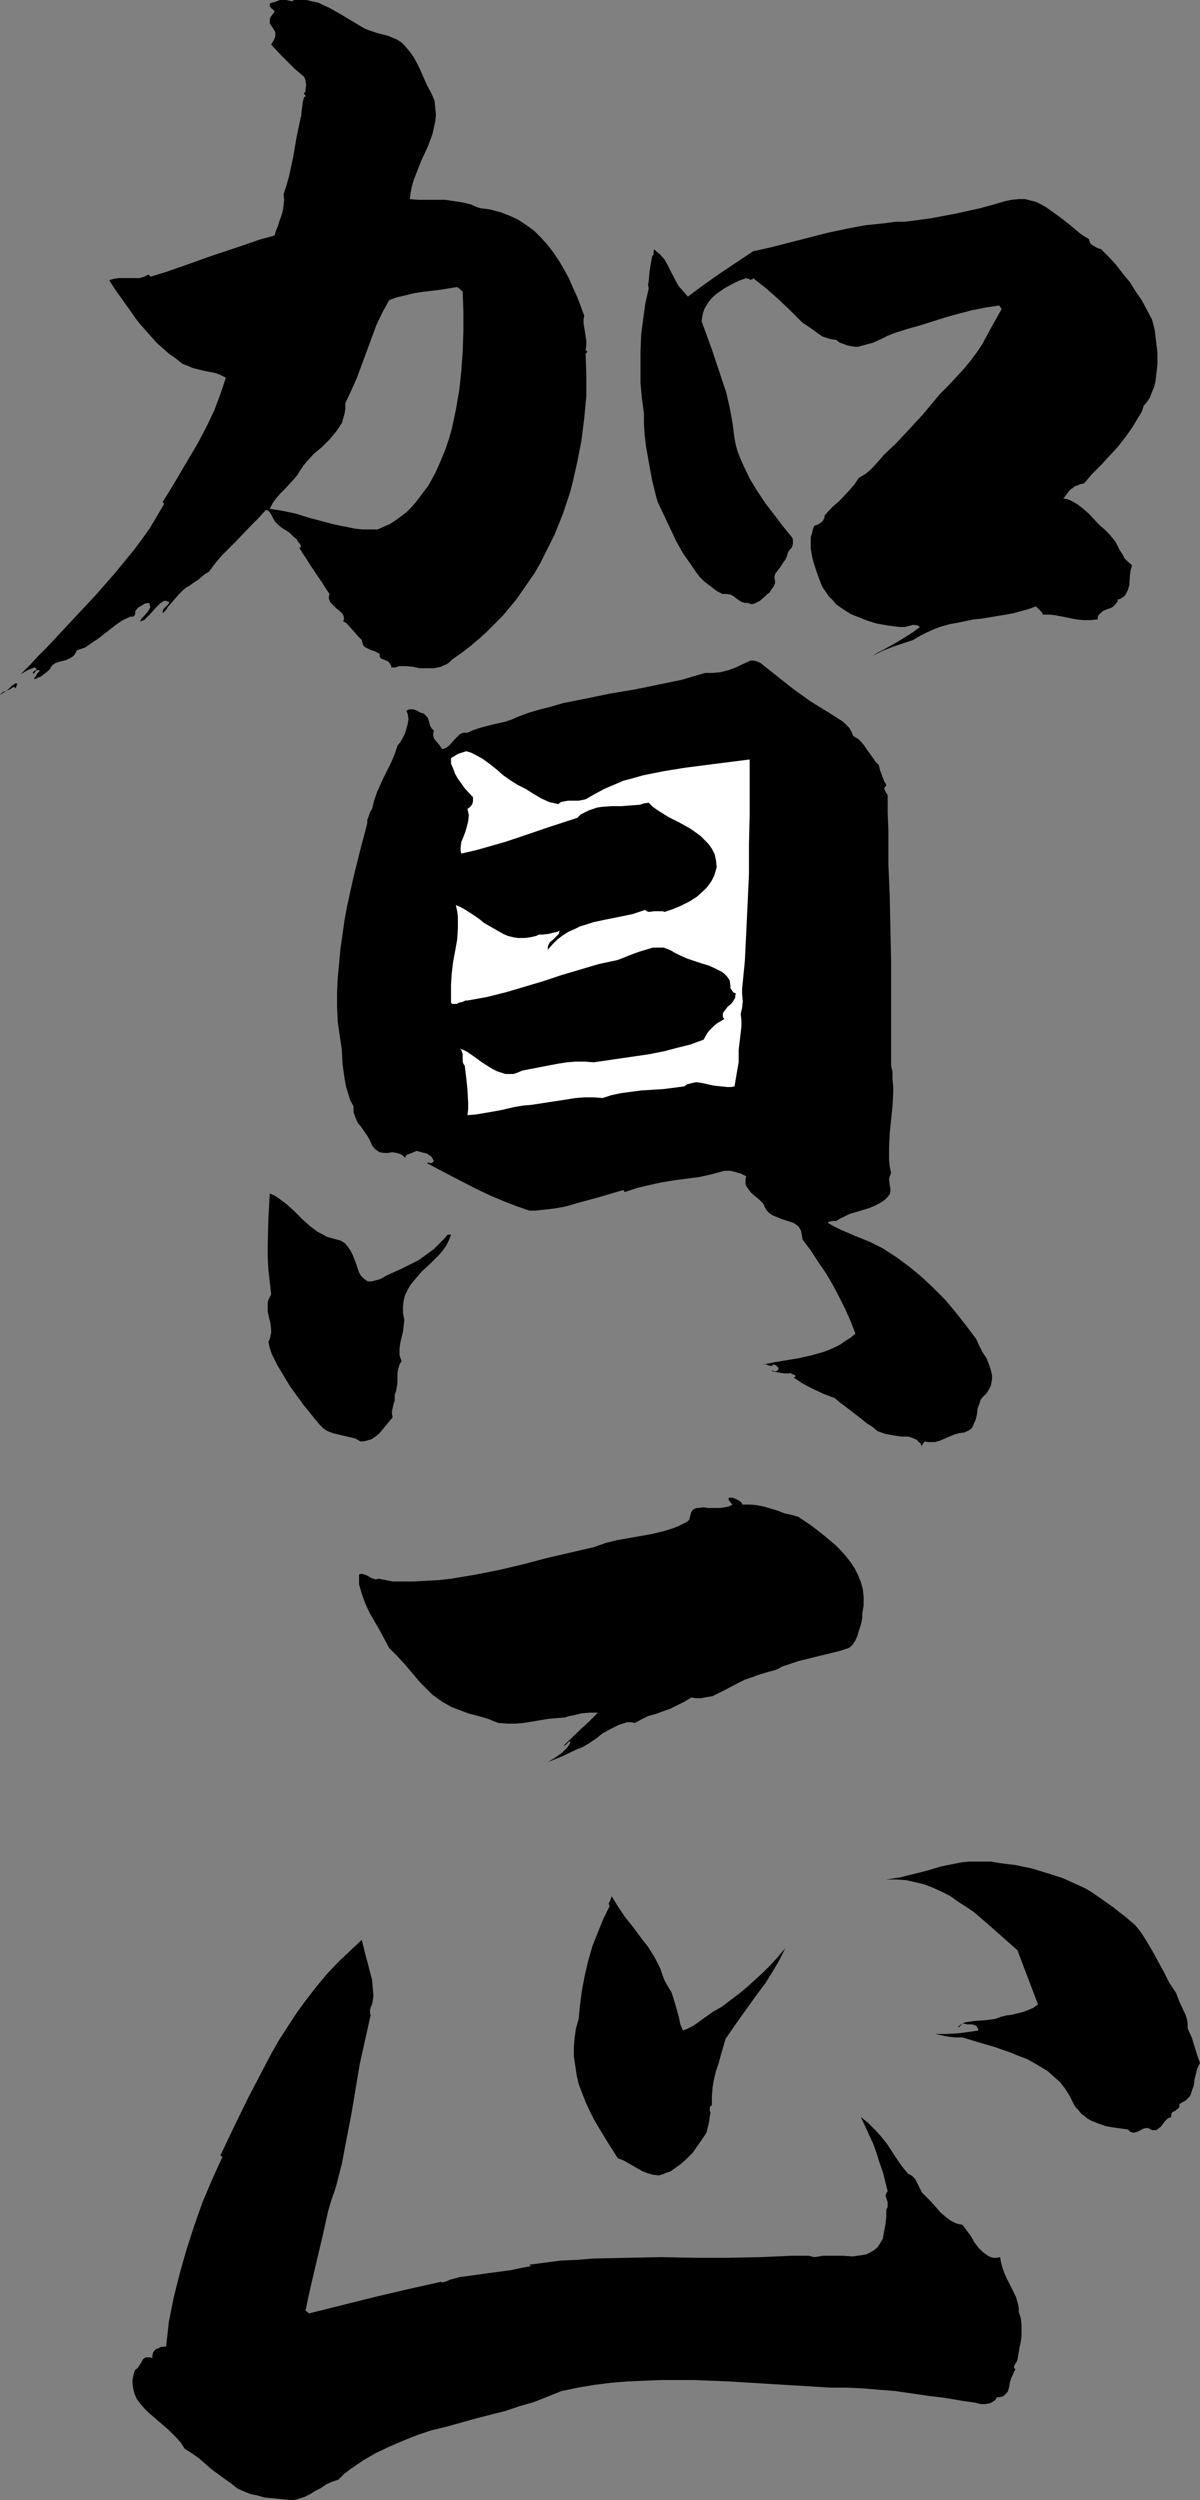
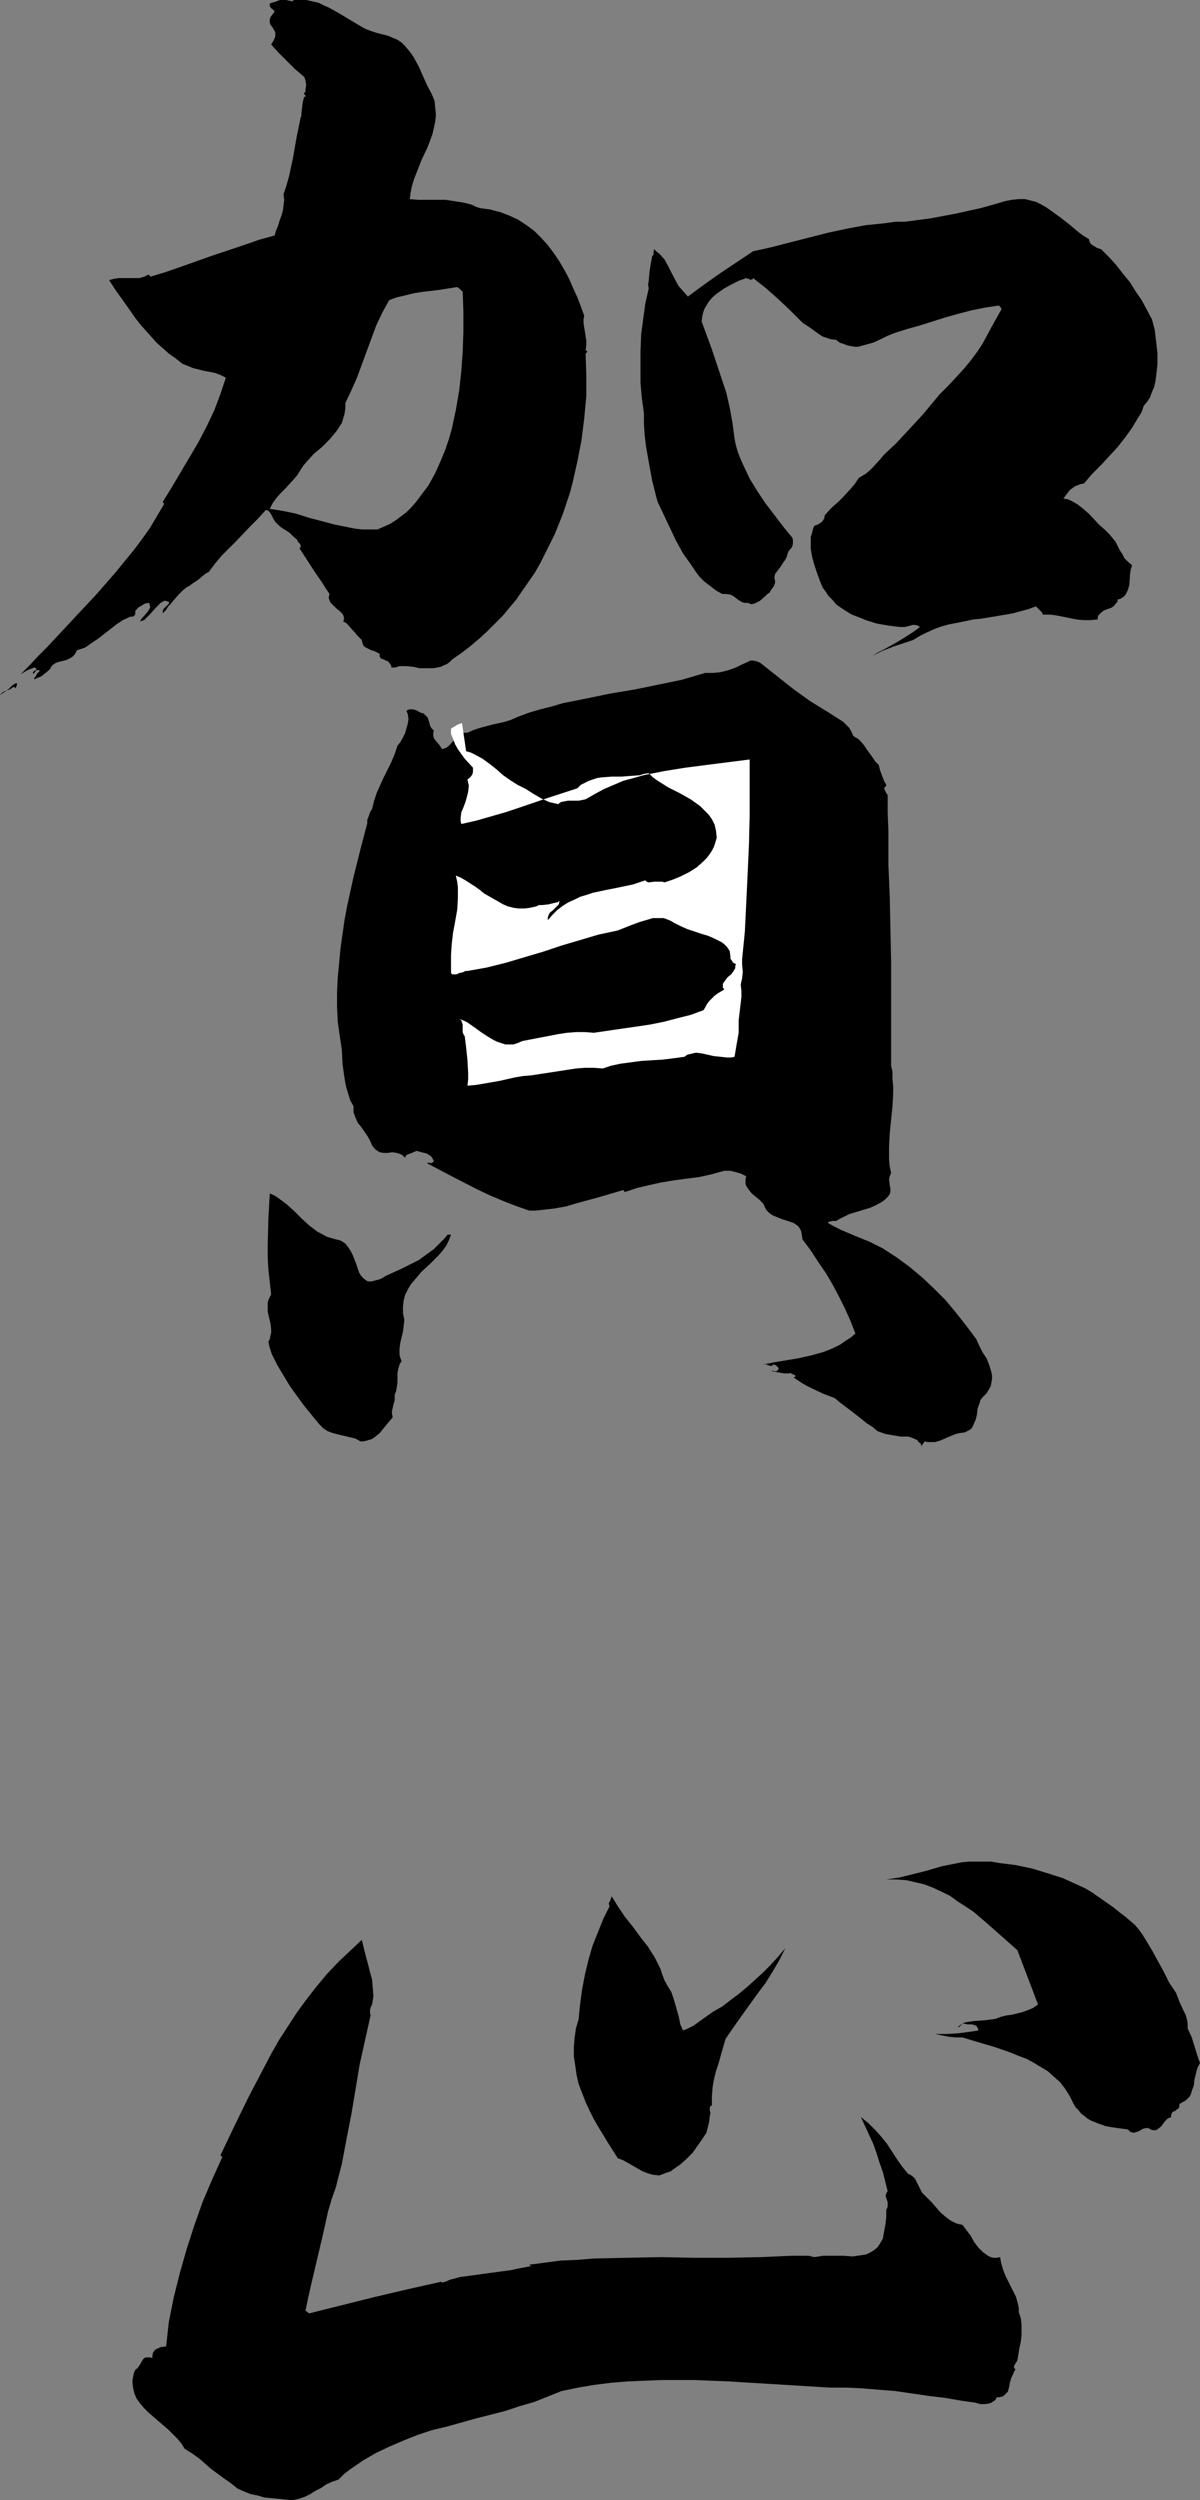
<svg xmlns="http://www.w3.org/2000/svg" xmlns:ns1="http://sodipodi.sourceforge.net/DTD/sodipodi-0.dtd" xmlns:ns2="http://www.inkscape.org/namespaces/inkscape" version="1.0" width="74.733mm" height="155.668mm" id="svg10" ns1:docname="Happy New Year 1.wmf">
  <rect width="100%" height="100%" fill="#808080" stroke="none" />
  <ns1:namedview id="namedview10" pagecolor="#ffffff" bordercolor="#000000" borderopacity="0.25" ns2:showpageshadow="2" ns2:pageopacity="0.0" ns2:pagecheckerboard="0" ns2:deskcolor="#d1d1d1" ns2:document-units="mm" />
  <defs id="defs1">
    <pattern id="WMFhbasepattern" patternUnits="userSpaceOnUse" width="6" height="6" x="0" y="0" />
  </defs>
  <path style="fill:#000000;fill-opacity:1;fill-rule:evenodd;stroke:none" d="m 256.278,56.234 0.162,0.485 0.162,0.485 0.323,0.323 0.485,0.323 0.808,0.485 0.97,0.323 1.939,1.939 1.616,1.778 1.616,2.101 1.616,1.939 1.293,2.101 1.454,2.101 2.424,4.525 0.646,2.424 0.323,2.747 0.323,2.747 v 2.747 l -0.162,1.454 -0.162,1.293 -0.162,1.293 -0.323,1.293 -0.485,1.131 -0.485,1.293 -0.646,0.97 -0.808,0.97 -0.485,1.454 -0.808,1.293 -1.454,2.424 -1.616,2.262 -1.777,2.262 -1.939,2.101 -1.939,2.101 -2.101,2.101 -1.939,2.262 -0.808,0.162 -1.293,0.485 -0.646,0.485 -0.646,0.485 -0.485,0.646 -0.485,0.646 -0.485,0.646 0.97,0.162 0.808,0.323 1.454,0.808 1.454,1.131 1.293,1.131 2.424,2.585 1.293,1.131 1.131,1.131 0.808,0.97 0.646,0.808 0.97,1.939 0.646,0.97 0.485,0.97 0.808,0.808 0.97,0.808 -0.323,1.131 -0.162,1.131 -0.162,2.424 -0.323,1.131 -0.485,0.97 -0.323,0.485 -0.485,0.323 -0.485,0.323 -0.646,0.162 v 0.485 l -0.323,0.323 -0.485,0.646 -0.646,0.485 -0.97,0.323 -0.808,0.323 -0.646,0.485 -0.323,0.323 -0.323,0.323 -0.162,0.485 v 0.485 l -1.616,0.162 h -1.777 l -1.616,-0.162 -1.616,-0.323 -3.232,-0.646 -1.454,-0.162 h -1.616 l -0.162,-0.485 -0.97,-0.97 -0.485,-0.485 -1.777,0.646 -1.777,0.485 -1.777,0.485 -1.777,0.323 -3.878,0.646 -1.939,0.323 -1.777,0.162 -3.878,0.808 -1.777,0.323 -1.777,0.485 -1.777,0.646 -1.777,0.808 -1.616,0.808 -1.616,0.97 -2.424,0.808 -2.424,0.808 -2.424,0.97 -2.262,1.131 1.293,-0.808 1.293,-0.646 2.909,-1.616 2.909,-1.778 1.454,-0.97 1.293,-0.97 -0.485,-0.323 -0.646,-0.162 h -0.646 l -0.485,0.162 -1.293,0.323 H 212.326 211.68 l -2.585,-0.323 -2.747,-0.485 -2.585,-0.808 -1.131,-0.485 -1.293,-0.485 -1.131,-0.485 -1.293,-0.808 -0.97,-0.646 -1.131,-0.808 -0.808,-0.97 -0.97,-0.97 -0.646,-0.97 -0.808,-1.131 -0.646,-1.616 -0.646,-1.778 -0.646,-1.939 -0.485,-1.778 -0.323,-1.939 v -1.778 -0.97 l 0.323,-0.97 0.162,-0.808 0.323,-0.808 0.323,-0.162 0.485,-0.162 0.808,-0.485 0.323,-0.323 0.323,-0.485 0.162,-0.323 v -0.485 l 1.131,-1.293 0.97,-0.97 1.131,-0.97 0.97,-0.97 1.939,-2.101 0.97,-1.131 0.97,-1.454 0.808,-0.485 0.808,-0.485 0.97,-0.808 0.808,-0.808 1.616,-1.778 0.808,-0.97 0.646,-0.646 2.262,-2.101 2.101,-2.262 4.201,-4.525 4.04,-4.848 2.101,-2.101 2.101,-2.262 1.616,-1.778 1.454,-1.778 1.454,-1.939 1.293,-1.939 2.262,-4.201 2.262,-4.04 -0.323,-0.485 -0.323,-0.323 -3.232,0.485 -3.232,0.646 -3.07,0.808 -2.909,0.808 -6.14,1.939 -2.909,0.808 -3.07,0.97 -1.616,0.646 -1.616,0.808 -1.777,0.808 -1.777,0.485 -1.777,0.485 h -0.808 l -0.97,-0.162 -0.808,-0.162 -0.808,-0.323 -0.97,-0.323 -0.808,-0.646 -1.293,-0.162 -0.97,-0.323 -0.97,-0.323 -0.97,-0.646 -1.777,-1.293 -0.97,-0.646 -0.97,-0.646 -1.454,-1.454 -1.454,-1.454 -2.909,-2.747 -2.747,-2.424 -3.07,-2.424 -0.162,0.323 h -0.323 l -0.162,0.162 -0.323,-0.323 h -0.323 l -0.323,-0.162 -1.777,0.646 -1.616,0.808 -1.777,0.97 -1.616,1.131 -0.808,0.646 -0.646,0.646 -0.646,0.808 -0.485,0.808 -0.485,0.808 -0.323,0.97 -0.162,0.808 -0.162,1.131 2.424,6.625 2.262,6.787 1.131,3.393 0.808,3.555 0.646,3.555 0.485,3.717 0.323,1.616 0.485,1.616 0.646,1.616 0.646,1.454 1.454,3.07 1.777,2.909 1.939,2.909 2.101,2.747 2.101,2.747 2.101,2.585 0.162,0.485 v 0.323 0.646 l -0.162,0.646 -0.323,0.485 -0.323,0.323 -0.323,0.485 -0.162,0.485 -0.162,0.646 -0.323,0.646 -0.485,0.646 -0.485,0.808 -0.485,0.646 -0.485,0.646 -0.485,0.646 -0.162,0.808 0.162,0.808 v 0.323 0.162 l -0.323,0.808 -0.485,0.646 -0.485,0.808 -0.485,0.323 -0.485,0.485 -1.293,1.131 -0.646,0.323 -0.646,0.323 -0.808,0.162 -0.323,-0.162 -0.485,-0.162 h -0.323 -0.323 l -0.646,-0.162 -0.808,-0.485 -0.646,-0.485 -0.646,-0.485 -0.646,-0.323 -0.97,-0.162 h -0.323 -0.646 l -1.454,-0.808 -1.454,-1.131 -1.293,-0.97 -1.131,-1.131 -0.97,-1.293 -0.97,-1.454 -1.939,-2.747 -1.616,-2.909 -1.454,-3.07 -1.454,-3.07 -1.454,-3.07 -0.323,-1.131 -0.323,-1.293 -0.646,-2.585 -0.97,-5.332 -0.485,-2.747 -0.323,-2.747 -0.162,-2.585 v -2.424 l -0.485,-3.555 -0.323,-3.555 v -3.878 -3.717 l 0.162,-3.878 0.485,-3.717 0.485,-3.555 0.808,-3.555 -0.162,-0.808 0.162,-0.97 0.162,-1.939 0.323,-2.101 0.323,-1.778 0.162,-0.162 0.162,-0.162 v -0.485 -0.323 l 0.162,-0.485 0.646,0.646 0.646,0.485 1.131,1.293 0.808,1.454 0.808,1.616 1.616,3.07 1.131,1.293 1.131,1.293 1.939,-1.454 1.777,-1.293 3.878,-2.747 3.878,-2.585 1.939,-1.293 1.939,-1.293 4.363,-0.97 4.363,-1.131 8.887,-2.262 4.524,-0.97 4.363,-0.808 4.686,-0.485 2.262,-0.323 h 2.262 l 6.14,-0.808 5.979,-1.131 2.909,-0.646 2.909,-0.646 2.909,-0.808 2.747,-0.808 1.616,-0.323 1.616,-0.162 h 1.454 l 1.293,0.323 1.293,0.323 1.293,0.646 1.131,0.646 1.131,0.808 2.262,1.616 2.262,1.778 2.101,1.778 1.131,0.808 z" id="path1" />
  <path style="fill:#000000;fill-opacity:1;fill-rule:evenodd;stroke:none" d="m 63.504,119.739 3.07,0.485 3.07,0.646 3.07,0.97 3.07,0.808 3.07,0.808 3.232,0.646 1.616,0.323 1.616,0.162 h 1.777 1.777 l 1.454,-0.646 1.454,-0.646 1.293,-0.808 1.293,-0.97 1.293,-0.97 1.131,-1.131 1.131,-1.293 0.97,-1.293 0.97,-1.293 0.97,-1.293 1.616,-2.909 1.293,-2.909 1.131,-2.747 0.808,-2.424 0.646,-2.262 0.485,-2.262 0.485,-2.262 0.808,-4.686 0.485,-4.525 0.323,-4.525 0.162,-4.686 v -4.686 l -0.162,-4.686 -0.646,-0.646 -0.646,-0.485 -4.04,0.646 -4.04,0.485 -2.101,0.323 -1.939,0.485 -2.101,0.485 -1.777,0.646 -1.616,2.909 -1.454,3.07 -1.131,3.07 -2.262,6.14 -1.131,3.07 -1.293,2.909 -1.454,3.07 v 1.293 l -0.162,1.131 -0.323,1.131 -0.323,1.131 -0.646,0.97 -0.646,0.97 -1.616,1.939 -1.777,1.778 -1.939,1.616 -1.616,1.778 -0.808,0.97 -0.646,0.97 -0.808,1.293 -0.97,1.131 -1.939,2.101 -1.131,1.131 -0.97,1.131 -0.808,1.131 -0.646,1.293 -1.131,0.485 -1.616,1.778 -1.777,1.778 -3.393,3.555 -3.393,3.393 -1.616,1.939 -1.454,1.939 -0.646,0.323 -0.646,0.485 -1.131,0.97 -1.454,0.97 -0.646,0.485 -0.646,0.323 -0.97,0.808 -0.808,0.808 -1.293,1.454 -0.646,0.808 -0.646,0.646 -0.485,0.808 -0.808,0.808 v -0.323 -0.162 l 0.162,-0.485 0.485,-0.485 0.485,-0.485 0.323,-0.323 v -0.323 -0.162 h -0.323 l -0.323,-0.162 H 38.619 l -0.808,0.485 -0.646,0.646 -0.646,0.646 -1.293,1.454 -0.646,0.646 -0.646,0.646 -0.97,0.323 0.323,-0.646 0.485,-0.485 0.97,-1.131 0.323,-0.485 0.323,-0.646 -0.162,-0.485 v -0.323 l -0.323,-0.162 -0.808,0.162 -0.808,0.485 -0.808,0.485 -0.646,0.808 v 0.323 0.323 0.162 l -0.162,0.162 -0.323,0.323 h -0.646 l -1.777,0.808 -1.454,0.97 -1.454,1.131 -1.454,1.131 -1.454,1.131 -1.454,0.97 -1.616,1.131 -1.939,0.646 -0.323,0.646 -0.323,0.485 -0.323,0.323 -0.485,0.323 -0.97,0.485 -1.939,0.485 -0.808,0.323 -0.646,0.485 -0.323,0.485 -0.162,0.323 -0.323,0.323 -0.162,0.162 -0.808,0.646 -0.808,0.646 -0.808,0.323 -0.323,0.162 -0.323,0.162 H 8.079 v -0.162 -0.162 l 0.323,-0.323 0.323,-0.646 0.646,-0.646 -0.162,-0.162 H 8.887 8.564 l -0.485,0.646 -0.162,0.162 H 7.756 v -0.162 -0.162 l 0.162,-0.162 0.162,-0.162 0.323,-0.162 0.162,-0.162 v -0.162 l -0.162,-0.162 -0.323,-0.162 -0.808,0.323 -0.808,0.323 -1.616,0.97 2.101,-2.101 2.101,-2.262 2.101,-2.101 4.524,-4.848 2.262,-2.424 4.686,-5.009 4.524,-5.171 2.101,-2.585 2.262,-2.747 1.939,-2.585 1.939,-2.747 1.616,-2.747 1.616,-2.747 -0.162,-0.323 -0.162,-0.162 2.101,-3.393 2.101,-3.555 4.201,-7.11 1.939,-3.717 1.777,-3.717 1.454,-3.878 0.646,-1.939 0.646,-1.939 -1.293,-0.646 -1.293,-0.485 -2.585,-0.485 -2.585,-0.646 -1.131,-0.485 -1.293,-0.485 -1.616,-1.293 -1.616,-1.131 -1.454,-1.293 -1.454,-1.293 -1.293,-1.454 -1.293,-1.454 -1.293,-1.454 -1.131,-1.454 -1.454,-2.101 -1.616,-2.262 -1.616,-2.262 -1.454,-2.262 1.131,-0.323 1.131,-0.162 h 1.131 1.293 2.424 l 1.131,-0.323 0.97,-0.485 0.323,0.162 0.162,0.323 3.717,-1.131 3.717,-1.293 7.271,-2.585 7.271,-2.424 3.717,-1.293 3.555,-0.97 0.323,-1.131 0.485,-1.131 0.323,-1.131 0.485,-1.293 0.323,-1.131 0.162,-1.293 0.162,-1.293 -0.162,-1.293 0.646,-1.939 0.646,-2.262 0.485,-2.262 0.485,-2.262 0.808,-4.686 0.97,-4.686 0.162,-0.323 v -0.646 l 0.162,-1.293 0.162,-1.293 0.323,-1.293 h 0.323 v -0.162 -0.162 l -0.162,-0.162 -0.162,-0.162 v -0.162 -0.162 l 0.323,-0.162 v -0.646 l 0.162,-0.97 -0.162,-1.131 -0.162,-0.485 -0.162,-0.323 -1.131,-0.97 -1.131,-0.97 -1.777,-1.778 -1.777,-1.778 -1.939,-2.101 0.485,-0.808 0.323,-0.646 0.162,-0.485 V 8.08 7.595 L 64.635,7.272 64.15,6.464 63.666,5.817 63.504,5.333 V 5.009 4.525 L 63.666,4.04 64.15,3.393 64.635,2.747 64.312,2.262 63.827,1.939 63.504,1.454 V 1.131 0.808 L 63.989,0.646 64.635,0.485 65.928,0 h 0.808 0.646 L 68.028,0.162 68.836,0.323 69.16,0 h 1.454 1.454 l 1.454,0.323 1.454,0.323 1.293,0.646 1.131,0.485 2.585,1.454 2.424,1.454 2.424,1.454 1.131,0.646 1.293,0.485 1.454,0.485 1.293,0.323 1.293,0.323 1.131,0.485 1.131,0.485 0.97,0.646 0.808,0.808 0.808,0.97 0.646,0.808 0.646,0.97 1.131,2.101 1.939,4.363 1.131,2.101 0.646,1.616 0.162,1.616 0.162,1.616 -0.162,1.616 -0.323,1.454 -0.323,1.454 -1.131,3.07 -1.454,3.07 -1.131,2.909 -0.646,1.616 -0.485,1.616 -0.323,1.616 -0.162,1.454 2.101,0.162 h 1.939 4.363 l 2.101,0.323 2.101,0.323 1.939,0.485 0.97,0.485 0.97,0.323 1.131,0.162 1.293,0.162 1.131,0.323 1.293,0.323 2.101,0.808 2.101,0.97 1.939,1.293 1.777,1.293 1.616,1.616 1.616,1.778 1.454,1.939 1.293,1.939 1.131,1.939 1.131,2.101 0.97,2.262 0.97,2.101 0.808,2.101 0.808,2.262 -0.162,0.808 v 0.97 l 0.162,0.97 0.162,0.97 0.323,2.101 v 1.131 l -0.162,1.131 0.323,0.162 v 0.162 0.162 l -0.323,0.323 0.162,5.009 v 5.009 l -0.485,5.171 -0.646,5.171 -0.97,5.009 -1.131,5.009 -0.646,2.424 -0.808,2.424 -0.808,2.424 -0.97,2.424 -0.97,2.424 -1.131,2.262 -1.131,2.262 -1.131,2.262 -1.293,2.262 -1.454,2.101 -1.454,2.101 -1.454,2.101 -1.616,1.939 -1.616,1.939 -1.777,1.778 -1.939,1.939 -1.777,1.616 -2.101,1.778 -2.101,1.616 -2.101,1.454 -0.646,0.646 -0.646,0.485 -0.808,0.323 -0.646,0.323 -0.808,0.162 -0.808,0.162 h -1.616 -1.777 l -1.454,-0.323 -1.616,-0.162 H 94.044 l -0.485,0.162 -0.485,0.162 H 92.59 92.105 v -0.323 l -0.162,-0.323 -0.323,-0.485 -0.323,-0.323 -1.131,-0.485 -0.485,-0.162 -0.323,-0.485 v -0.323 -0.323 l -0.646,-0.323 -0.646,-0.323 -0.646,-0.162 -0.646,-0.323 -0.646,-0.323 -0.485,-0.323 -0.323,-0.646 -0.162,-0.808 -1.131,-1.131 -0.485,-0.646 -0.485,-0.485 -0.97,-1.131 -0.646,-0.646 -0.646,-0.323 0.162,-0.485 v -0.485 l -0.162,-0.485 -0.162,-0.323 -0.646,-0.646 -0.808,-0.646 -0.808,-0.808 -0.646,-0.646 -0.162,-0.485 -0.162,-0.323 v -0.485 l 0.162,-0.646 -0.97,-1.454 -0.808,-1.293 -1.777,-2.585 -1.777,-2.747 -1.777,-2.747 0.323,-0.162 v -0.323 -0.162 l -0.162,-0.323 -0.485,-0.485 -0.162,-0.323 v -0.162 l -0.97,-0.808 -0.808,-0.808 -0.97,-0.646 -0.808,-0.485 -0.808,-0.646 -0.808,-0.808 -0.485,-0.808 -0.485,-0.97 -0.323,-0.485 -0.323,-0.323 -0.323,-0.162 h -0.323 l -0.162,0.162 z" id="path2" />
  <path style="fill:#000000;fill-opacity:1;fill-rule:evenodd;stroke:none" d="m 3.717,161.914 -0.323,-0.162 -0.162,-0.162 -0.162,0.162 -0.323,0.162 -0.162,0.162 -0.323,0.162 -0.808,0.323 -0.808,0.323 -0.323,0.323 L 0,163.53 l 0.323,-0.162 0.162,-0.162 0.808,-0.485 0.808,-0.646 0.646,-0.646 0.646,-0.485 0.323,-0.162 h 0.162 v 0 l 0.162,0.162 -0.162,0.485 z" id="path3" />
  <path style="fill:#000000;fill-opacity:1;fill-rule:evenodd;stroke:none" d="m 102.123,171.933 -0.485,-0.485 -0.323,-0.485 -0.162,-0.485 -0.162,-0.646 -0.162,-0.485 -0.162,-0.485 -0.485,-0.485 -0.485,-0.485 -0.646,-0.162 -0.323,-0.162 -0.323,-0.162 -0.162,-0.162 -0.485,-0.162 -0.485,-0.162 h -0.485 -0.485 l -0.646,0.323 0.323,0.808 0.162,1.131 -0.162,1.131 -0.323,1.131 -0.323,1.131 -0.485,0.97 -0.646,1.131 -0.646,0.808 -0.646,1.939 -0.808,1.939 -1.777,3.555 -0.808,1.778 -0.808,1.778 -0.646,1.939 -0.485,1.939 -0.485,0.808 -0.323,0.97 -0.323,0.808 v 0.808 l -1.616,6.14 -1.616,6.464 -1.454,6.625 -0.646,3.393 -0.485,3.393 -0.485,3.393 -0.323,3.555 -0.323,3.393 -0.162,3.393 v 3.393 l 0.162,3.555 0.485,3.393 0.485,3.232 0.162,3.393 0.485,3.393 0.323,1.778 0.485,1.616 0.485,1.616 0.808,1.454 v 0.808 0.646 l 0.485,1.293 0.485,1.131 0.808,0.97 1.454,2.101 0.646,1.131 0.485,1.131 0.485,0.646 0.323,0.323 0.485,0.323 0.485,0.323 0.97,0.162 h 0.97 l 0.97,-0.162 1.131,0.162 0.485,0.162 0.485,0.162 0.485,0.323 0.485,0.485 0.162,-0.323 0.162,-0.323 0.808,-0.323 0.485,-0.162 0.323,-0.162 0.808,-0.323 1.131,0.323 1.293,0.323 0.485,0.323 0.485,0.323 0.323,0.485 0.323,0.646 -0.162,0.162 -0.162,0.162 -0.485,0.162 -0.485,-0.162 -0.323,0.162 5.817,3.07 5.979,3.07 3.07,1.454 3.07,1.293 2.909,1.131 3.232,1.131 h 1.454 l 1.454,-0.162 2.909,-0.323 2.747,-0.485 2.747,-0.808 5.332,-1.454 2.747,-0.808 2.747,-0.808 0.323,0.485 2.909,-0.97 2.747,-0.646 2.909,-0.646 2.909,-0.485 6.14,-0.808 2.909,-0.646 2.909,-0.808 h 1.454 l 1.293,0.323 1.131,0.323 1.293,0.646 -0.162,0.646 v 0.646 0.485 l 0.162,0.485 0.646,0.97 0.646,0.808 0.97,0.808 0.808,0.646 0.808,0.808 0.323,0.485 0.162,0.485 0.485,0.808 0.485,0.485 0.646,0.485 0.646,0.323 1.616,0.646 1.454,0.485 1.454,0.485 0.485,0.323 0.646,0.485 0.323,0.485 0.323,0.646 0.162,0.97 0.162,0.97 1.939,2.585 1.777,2.747 1.777,2.585 1.616,2.747 1.454,2.747 1.454,2.909 1.293,2.909 1.131,2.909 -1.131,0.97 -1.293,0.808 -1.131,0.808 -1.293,0.646 -1.454,0.646 -1.293,0.485 -2.909,0.808 -2.909,0.646 -2.909,0.485 -2.909,0.485 -2.424,0.485 0.323,-0.162 0.323,0.162 0.485,0.162 0.323,0.162 h 0.323 0.323 l 0.162,-0.323 0.646,0.162 0.485,0.485 0.162,0.162 v 0.323 l -0.162,0.162 -0.323,0.323 h -0.485 l -0.323,-0.162 h -0.323 l 0.162,0.162 h 0.162 l 0.646,0.162 0.97,0.162 0.97,0.162 h 0.808 0.485 l 0.323,-0.162 v 0.162 l 0.323,0.162 0.485,0.162 0.162,0.162 0.162,0.162 -0.162,0.162 -0.323,0.162 0.97,0.646 0.97,0.646 1.131,0.646 1.293,0.646 2.747,1.293 1.293,0.485 1.293,0.485 1.131,0.97 1.293,0.97 2.747,2.101 2.424,1.939 1.293,0.808 1.131,0.97 1.777,0.646 1.777,0.323 1.939,0.323 h 0.808 0.97 l 0.97,0.323 1.131,0.485 0.323,0.485 0.485,0.323 0.162,0.485 0.162,0.646 -0.162,-0.485 0.323,-0.485 0.485,-0.646 0.646,0.162 h 0.646 1.131 l 1.131,-0.323 1.131,-0.485 1.131,-0.485 1.131,-0.485 1.131,-0.323 1.293,-0.162 0.646,-0.323 0.646,-0.323 0.485,-0.485 0.323,-0.646 0.162,-0.485 0.323,-0.646 0.323,-1.293 0.162,-1.454 0.485,-1.293 0.162,-0.646 0.485,-0.646 0.485,-0.485 0.485,-0.485 0.485,-0.808 0.485,-0.808 0.162,-0.808 0.162,-0.97 v -0.808 l -0.162,-0.808 -0.485,-1.616 -0.646,-1.616 -0.97,-1.454 -0.808,-1.616 -0.646,-1.454 -2.424,-3.232 -2.424,-3.07 -2.424,-2.909 -2.747,-2.747 -2.747,-2.585 -2.909,-2.424 -3.07,-2.262 -3.232,-2.101 -1.616,-0.808 -1.616,-0.808 -3.232,-1.293 -3.393,-1.454 -1.616,-0.808 -1.454,-0.808 0.162,-0.323 h 0.323 l 0.485,-0.162 h 0.97 l 0.808,-0.485 0.646,-0.323 1.616,-0.808 3.232,-0.97 1.616,-0.485 1.454,-0.646 1.454,-0.808 0.646,-0.485 0.646,-0.646 0.485,-0.646 0.162,-0.646 v -0.646 l -0.162,-0.808 -0.162,-1.454 0.162,-0.646 0.323,-0.808 -0.323,-1.454 -0.162,-1.616 v -1.454 -1.616 l 0.162,-3.232 0.646,-6.302 0.162,-3.07 v -1.616 l -0.162,-1.616 v -1.778 l -0.323,-1.454 v -4.363 -4.04 -8.08 -7.918 l -0.323,-15.351 -0.323,-7.756 v -7.918 l -0.162,-4.04 v -4.201 l -0.323,-0.485 -0.162,-0.323 -0.162,-0.323 -0.162,-0.323 v -0.162 l 0.162,-0.323 0.323,-0.323 -0.162,-0.485 -0.323,-0.485 -0.485,-1.293 -0.485,-1.293 -0.323,-1.293 -0.808,-0.808 -0.646,-0.97 -1.293,-1.778 -0.646,-0.97 -0.646,-0.808 -0.808,-0.808 -1.131,-0.646 -0.485,-1.131 -0.485,-0.808 -0.808,-0.808 -0.646,-0.646 -1.777,-1.131 -1.777,-1.131 -2.101,-1.293 -2.101,-1.293 -4.04,-2.909 -3.878,-3.07 -3.878,-3.07 -0.808,-0.323 -0.808,-0.162 h -0.646 l -0.646,0.323 -1.454,0.646 -1.293,0.646 -1.777,0.646 -1.939,0.485 -1.777,0.162 h -0.97 -0.808 l -2.747,0.808 -2.747,0.808 -5.494,1.131 -5.494,1.131 -5.817,0.97 -5.494,1.131 -5.656,1.131 -2.747,0.808 -2.585,0.646 -2.747,0.808 -2.585,0.97 -1.454,0.646 -1.454,0.485 -2.909,0.646 -3.07,0.808 -1.454,0.485 -1.454,0.646 h -0.485 -0.485 l -0.808,0.323 -0.646,0.646 -0.646,0.646 -1.131,1.293 -0.808,0.646 -0.485,0.162 -0.485,0.162 -0.646,-0.97 -0.97,-1.131 -0.323,-0.485 -0.162,-0.646 v -0.485 z" id="path4" />
  <path style="fill:#000000;fill-opacity:1;fill-rule:evenodd;stroke:none" d="m 79.178,291.672 0.646,0.162 0.485,0.162 0.97,0.646 0.646,0.808 0.646,0.97 0.485,0.97 0.808,2.101 0.323,0.97 0.323,0.97 0.485,0.808 0.646,0.646 0.646,0.485 0.323,0.162 h 0.485 0.485 l 0.485,-0.162 0.646,-0.162 0.646,-0.162 0.646,-0.323 0.808,-0.485 3.878,-1.778 1.939,-0.97 1.939,-0.97 1.777,-1.293 1.777,-1.293 1.616,-1.616 0.808,-0.808 0.808,-0.97 h 0.808 l -0.485,1.293 -0.646,1.293 -0.808,1.131 -0.97,1.131 -1.939,1.939 -2.101,1.939 -1.777,2.101 -0.808,0.97 -0.646,1.131 -0.646,1.293 -0.323,1.293 -0.162,1.454 v 1.454 l 0.162,0.808 0.162,0.808 -0.162,1.454 -0.162,1.293 -0.646,2.747 -0.162,1.293 v 0.646 0.808 l 0.162,0.646 0.323,0.808 -0.485,0.808 -0.323,1.131 -0.162,0.97 v 1.131 0.97 l -0.162,1.131 -0.162,0.97 -0.323,0.808 v 0.646 0.646 l -0.323,1.131 -0.323,1.454 v 0.646 l 0.162,0.808 -0.808,0.97 -0.808,0.97 -1.454,1.778 -0.97,0.808 -0.97,0.646 -0.646,0.162 -0.485,0.162 -0.808,0.162 h -0.646 l -1.131,-0.646 -1.293,-0.323 -2.747,-0.646 -1.293,-0.323 -1.293,-0.485 -0.485,-0.323 -0.485,-0.323 -0.485,-0.485 -0.485,-0.485 -3.555,-4.363 -1.777,-2.424 -1.616,-2.262 -1.454,-2.424 -1.454,-2.424 -1.293,-2.585 -0.485,-1.454 -0.323,-1.454 0.323,-0.646 0.162,-0.808 0.162,-0.646 v -0.808 l -0.162,-1.454 -0.323,-1.293 -0.323,-1.454 v -1.454 -0.646 l 0.162,-0.646 0.323,-0.646 0.323,-0.646 -0.323,-2.909 -0.323,-2.909 -0.162,-2.909 v -3.07 l 0.162,-6.14 0.323,-5.817 1.131,0.485 0.97,0.646 1.939,1.454 1.777,1.616 0.97,0.97 0.808,0.808 1.777,1.616 1.939,1.454 0.97,0.485 1.131,0.646 1.131,0.323 z" id="path5" />
-   <path style="fill:#000000;fill-opacity:1;fill-rule:evenodd;stroke:none" d="m 174.676,354.046 h 1.939 l 1.616,0.162 1.616,0.323 1.616,0.485 1.616,0.485 1.616,0.646 1.616,0.323 1.616,0.485 2.909,1.939 2.909,2.262 2.909,2.424 1.293,1.293 1.131,1.293 1.131,1.454 0.97,1.454 0.808,1.616 0.646,1.616 0.485,1.778 0.162,1.778 v 1.939 l -0.323,1.939 v 0.485 0.485 l -0.162,0.97 -0.323,1.131 -0.323,0.97 -0.323,1.131 -0.485,1.131 -0.646,0.97 -0.485,0.485 -0.485,0.323 -1.939,0.646 -1.939,0.485 -4.04,0.97 -3.878,0.97 -1.939,0.646 -1.939,0.646 -0.808,0.485 -0.808,0.323 -1.777,0.485 -1.616,0.485 -0.97,0.323 -0.808,0.323 -0.97,0.323 -0.97,0.323 -1.616,0.808 -3.393,1.778 -1.616,0.808 -0.97,0.485 -0.97,0.162 -0.97,0.162 -0.808,0.162 h -1.131 l -1.131,-0.162 -1.616,0.97 -1.616,0.808 -1.616,0.808 -1.777,0.646 -1.777,0.646 -1.777,0.485 -1.616,0.808 -1.454,0.808 -0.97,-0.162 h -0.97 l -0.97,0.323 -0.97,0.323 -1.939,0.97 -1.777,0.97 -1.616,1.293 -1.454,0.97 -1.616,0.97 -1.616,0.646 -3.393,1.616 -3.232,1.293 1.616,-0.97 1.616,-1.131 0.646,-0.646 0.646,-0.646 0.485,-0.646 0.323,-0.808 h -0.323 l -0.162,0.162 -0.323,0.323 -0.323,0.323 -0.323,0.162 h -0.162 l 3.878,-3.717 2.101,-1.939 2.101,-2.101 h -1.939 l -1.939,0.162 -1.939,0.485 -0.97,0.162 -0.97,0.323 -1.939,0.162 -1.939,0.162 -1.939,0.323 -1.939,0.323 -1.939,0.323 -1.939,0.162 h -1.939 l -2.101,-0.162 -1.293,-0.485 -1.131,-0.485 -2.262,-0.646 -2.424,-0.646 -1.293,-0.485 -1.293,-0.485 -1.293,-0.485 -1.131,-0.646 -1.131,-0.646 -1.131,-0.808 -1.131,-0.808 -0.97,-0.97 -1.939,-1.939 -1.777,-2.101 -1.777,-2.101 -1.939,-2.101 -1.777,-1.778 -1.131,-2.101 -1.131,-2.101 -2.424,-4.201 -0.97,-2.101 -0.808,-2.262 -0.323,-1.131 -0.323,-1.131 v -1.131 -1.131 l 0.323,-0.162 h 0.485 l 0.485,0.162 0.485,0.162 1.131,0.646 0.485,0.162 0.485,0.162 0.808,-0.162 0.808,0.162 1.616,0.323 0.808,0.162 h 0.646 0.808 0.646 2.909 l 2.909,-0.162 2.909,-0.162 2.909,-0.323 2.909,-0.485 2.909,-0.485 5.656,-1.131 5.494,-1.293 5.494,-1.454 11.15,-2.585 2.747,-0.97 2.585,-0.646 2.747,-0.485 2.747,-0.485 2.747,-0.485 2.747,-0.646 2.585,-0.808 1.131,-0.485 1.293,-0.646 0.323,-0.162 0.323,-0.162 0.485,-0.485 0.323,-1.293 0.162,-0.485 0.323,-0.485 0.485,-0.323 0.485,-0.162 h 0.323 l 1.293,-0.162 0.97,0.162 h 0.97 1.939 l 0.97,-0.162 0.97,-0.162 0.97,-0.485 -0.485,-0.485 -0.323,-0.485 -0.162,-0.323 v -0.162 l 0.162,-0.162 h 0.162 0.323 0.323 l 0.808,0.323 0.646,0.323 0.646,0.485 0.162,0.323 z" id="path6" />
  <path style="fill:#000000;fill-opacity:1;fill-rule:evenodd;stroke:none" d="m 263.55,450.031 1.293,0.97 1.131,0.97 1.131,0.97 0.97,1.131 0.808,1.131 0.808,1.293 1.454,2.424 2.747,5.009 1.293,2.585 1.616,2.424 0.808,2.101 0.97,2.101 0.485,0.97 0.323,1.131 0.162,0.97 v 1.131 l 0.97,2.101 0.646,2.101 0.646,2.101 0.323,0.97 0.323,0.808 -0.646,1.293 -0.323,1.293 -0.162,0.646 -0.162,0.646 -0.162,1.454 -0.485,1.293 -0.162,0.646 -0.323,0.646 -0.485,0.485 -0.485,0.485 -0.646,0.323 -0.808,0.485 v 0.485 l -0.162,0.485 -0.485,0.323 -0.323,0.323 -0.485,0.162 -0.323,0.323 -0.162,0.485 v 0.485 l -0.808,0.323 -0.646,0.646 -0.485,0.646 -0.485,0.646 -0.646,0.485 -0.162,0.162 -0.323,0.162 h -0.485 -0.323 l -0.485,-0.162 -0.485,-0.323 h -0.646 l -0.646,0.162 -1.131,0.646 -0.646,0.162 -0.485,0.162 -0.323,-0.162 h -0.323 l -0.323,-0.323 -0.323,-0.323 -3.555,-0.485 -1.777,-0.323 -1.777,-0.646 -1.616,-0.646 -0.808,-0.485 -0.808,-0.646 -0.646,-0.485 -0.646,-0.808 -0.646,-0.646 -0.485,-0.808 -0.97,-1.939 -1.131,-1.778 -1.131,-1.454 -1.454,-1.293 -1.454,-1.293 -1.616,-0.97 -1.616,-0.97 -1.777,-0.97 -1.777,-0.646 -1.939,-0.808 -3.717,-1.293 -3.878,-1.131 -3.717,-1.131 h -0.808 -0.808 l -1.616,-0.162 -1.616,-0.323 -1.616,-0.323 h 1.454 1.293 l 2.747,-0.162 2.424,-0.323 1.131,-0.162 1.131,-0.162 v -0.323 l -0.162,-0.323 -0.323,-0.485 -0.485,-0.162 -0.485,-0.162 h -1.131 l -0.646,-0.162 h -0.485 l -0.162,0.162 -0.323,0.323 -0.323,0.323 h -0.162 -0.162 l 0.808,-0.646 0.97,-0.485 1.131,-0.162 1.131,-0.162 2.424,-0.162 1.293,-0.162 1.131,-0.162 1.293,-0.485 1.293,-0.323 1.293,-0.162 1.293,-0.323 1.293,-0.323 1.293,-0.485 1.131,-0.485 1.131,-0.808 -4.848,-12.766 -6.948,-6.14 -3.393,-2.909 -1.939,-1.293 -1.777,-1.131 -1.777,-1.293 -1.939,-0.97 -2.101,-0.97 -2.101,-0.808 -2.101,-0.485 -2.101,-0.485 -2.424,-0.162 h -2.262 l 3.232,-0.485 3.232,-0.808 3.232,-0.808 3.232,-0.97 3.232,-0.646 1.616,-0.323 1.777,-0.162 h 1.616 1.777 1.777 l 1.777,0.323 3.878,0.485 3.878,0.808 3.717,1.131 3.555,1.131 1.777,0.808 1.777,0.808 1.777,0.808 1.616,0.97 1.616,1.131 1.616,1.131 1.616,1.131 z" id="path7" />
  <path style="fill:#000000;fill-opacity:1;fill-rule:evenodd;stroke:none" d="m 156.417,466.029 0.808,1.454 0.808,1.293 0.485,1.454 0.485,1.616 0.808,2.909 0.323,1.616 0.646,1.454 1.131,-0.485 1.293,-0.646 2.262,-1.616 2.262,-1.616 1.131,-0.646 1.131,-0.646 2.101,-1.616 1.939,-1.454 1.939,-1.616 1.777,-1.616 1.777,-1.616 1.777,-1.778 1.777,-1.939 1.777,-2.101 -1.454,2.909 -1.616,2.747 -1.616,2.585 -1.939,2.585 -3.717,5.171 -1.939,2.747 -1.777,2.585 -1.131,3.878 -0.485,1.778 -0.646,1.939 -0.485,1.939 -0.323,1.939 -0.162,2.101 v 2.101 l -0.323,0.162 -0.162,0.323 v 0.808 l 0.162,0.485 -0.162,0.646 -0.162,1.454 -0.323,1.293 -0.162,0.646 -0.162,0.646 -0.97,1.454 -1.131,1.616 -1.131,1.616 -1.454,1.454 -1.454,1.293 -1.616,1.131 -0.646,0.485 -0.97,0.323 -0.808,0.323 -0.97,0.323 -1.454,-0.162 -1.131,-0.323 -1.293,-0.485 -1.131,-0.646 -1.131,-0.646 -1.131,-0.646 -1.131,-0.646 -1.293,-0.485 -2.262,-3.555 -2.262,-3.717 -1.131,-1.939 -0.97,-1.939 -0.97,-2.101 -0.808,-2.101 -0.808,-2.101 -0.485,-2.101 -0.323,-2.262 -0.323,-2.101 v -2.262 l 0.162,-2.101 0.323,-2.262 0.646,-2.262 0.323,-3.393 0.485,-3.555 0.646,-3.393 0.808,-3.393 0.97,-3.393 1.293,-3.232 1.293,-3.232 1.454,-2.909 -0.162,-0.485 v -0.323 l 0.323,-0.485 0.162,-0.646 0.162,-0.162 -0.162,-0.485 0.808,1.293 0.808,1.293 1.616,2.424 1.939,2.424 1.777,2.424 1.777,2.262 1.616,2.585 0.646,1.293 0.646,1.293 0.485,1.454 z" id="path8" />
  <path style="fill:#000000;fill-opacity:1;fill-rule:evenodd;stroke:none" d="m 87.581,471.684 -0.323,0.646 -0.162,0.646 v 0.646 0.323 l 0.162,0.162 -1.293,5.817 -1.293,5.817 -0.97,5.817 -0.97,5.817 -1.131,5.817 -1.131,5.979 -1.454,5.656 -0.97,2.747 -0.808,2.747 -1.293,5.817 -2.747,11.635 -0.646,2.909 -0.646,3.07 0.485,0.323 0.323,0.323 7.756,-1.939 7.756,-1.939 7.595,-1.778 7.918,-1.778 h 0.162 l 0.162,0.162 0.646,-0.162 0.485,-0.162 0.646,-0.323 2.424,-0.646 2.424,-0.323 4.686,-0.646 4.848,-0.646 2.262,-0.485 2.585,-0.485 -0.323,-0.162 -0.162,-0.162 3.717,-0.485 3.717,-0.485 3.878,-0.162 3.878,-0.323 7.756,-0.162 8.079,-0.162 7.918,0.162 h 7.756 l 7.756,-0.162 3.717,-0.162 3.717,-0.162 h 0.485 0.646 1.293 1.454 l 0.646,0.162 0.646,0.162 1.131,-0.162 0.97,-0.162 h 2.262 2.424 l 2.262,0.162 1.131,-0.162 1.131,-0.162 0.97,-0.162 0.97,-0.485 0.808,-0.485 0.808,-0.646 0.646,-0.97 0.646,-1.131 0.323,-1.778 0.323,-1.778 0.162,-1.616 v -0.808 -0.808 l 0.323,-0.646 v -0.485 -0.646 l -0.323,-0.97 -0.162,-0.485 0.162,-0.646 0.323,-0.485 -1.131,-4.525 -0.808,-2.262 -0.646,-2.101 -0.808,-2.262 -0.97,-2.101 -0.97,-2.101 -0.97,-2.101 1.777,1.454 1.616,1.616 1.454,1.616 1.293,1.616 2.424,3.717 1.131,1.616 1.454,1.778 0.485,0.162 0.646,0.485 0.485,0.485 0.323,0.646 0.646,1.293 0.323,0.646 0.323,0.646 1.131,1.131 1.131,1.131 2.101,2.424 1.131,0.97 1.293,0.97 1.293,0.646 0.646,0.162 0.808,0.162 0.97,1.293 0.97,1.293 0.808,1.454 0.97,1.293 1.131,1.131 0.485,0.323 0.646,0.485 0.646,0.323 0.646,0.162 h 0.808 l 0.808,-0.162 v -0.808 0.97 l 0.162,0.97 0.485,1.778 0.646,1.616 1.616,3.232 0.808,1.616 0.485,1.778 0.162,0.808 v 0.97 l 0.485,1.454 0.162,1.454 v 1.293 1.293 l -0.162,1.454 -0.323,1.454 -0.485,2.909 -0.162,0.323 -0.162,0.323 -0.162,0.162 -0.162,0.323 -0.162,0.323 v 0.323 l 0.162,0.162 0.162,0.323 -0.323,0.485 -0.162,0.485 -0.485,0.97 -0.323,1.131 -0.162,0.97 -0.323,1.131 -0.323,0.323 -0.646,0.646 -0.323,0.162 -0.646,0.162 h -0.646 l -0.323,0.646 -0.485,0.323 -0.485,0.323 -0.485,0.162 -0.97,0.162 h -1.131 l -1.131,-0.323 -1.131,-0.162 -1.131,-0.162 -1.131,-0.162 -3.717,-0.646 -4.04,-0.485 -7.756,-1.131 -4.04,-0.323 -3.878,-0.323 -3.717,-0.162 h -3.717 l -7.918,-0.485 -15.997,-0.97 -7.918,-0.323 h -4.04 -3.878 l -4.04,0.162 -3.878,0.162 -3.878,0.323 -3.878,0.485 -3.878,0.646 -3.878,0.808 -3.232,1.293 -3.232,1.293 -3.393,0.97 -3.393,1.131 -6.948,1.778 -6.948,1.939 -3.393,0.808 -3.393,1.131 -3.232,1.293 -3.393,1.454 -3.07,1.454 -3.07,1.778 -3.07,2.101 -1.454,1.131 -1.293,1.293 -1.454,0.485 -1.454,0.646 -1.131,0.808 -1.293,0.646 -1.293,0.808 -1.293,0.646 -1.454,0.485 -1.454,0.323 -3.232,-0.323 -3.393,-0.323 -1.616,-0.485 -1.616,-0.323 -1.616,-0.646 -1.454,-0.646 -1.616,-1.293 -1.616,-1.131 -3.07,-2.262 -2.747,-2.424 -1.616,-1.131 -1.777,-1.131 -0.808,-1.293 -0.97,-1.131 -0.97,-0.97 -1.131,-1.131 -2.262,-1.939 -2.424,-2.101 -0.97,-0.97 -0.97,-1.131 -0.808,-1.131 -0.485,-1.131 -0.323,-1.293 -0.162,-1.293 v -0.646 l 0.162,-0.808 0.162,-0.808 0.323,-0.808 0.485,-0.323 0.485,-0.646 0.646,-1.131 0.323,-0.485 0.485,-0.323 h 0.323 0.323 0.485 l 0.485,0.162 v -0.646 l 0.162,-0.646 0.323,-0.485 0.323,-0.323 0.485,-0.162 0.646,-0.323 1.293,-0.162 0.646,-5.817 1.131,-5.656 1.454,-5.817 1.616,-5.656 1.777,-5.494 1.939,-5.494 2.262,-5.333 2.424,-5.333 -0.485,-0.323 3.232,-6.787 3.393,-6.948 3.555,-6.787 1.777,-3.393 1.939,-3.393 2.101,-3.232 2.101,-3.232 2.262,-3.07 2.262,-2.909 2.424,-2.909 2.747,-2.909 2.747,-2.585 2.747,-2.585 0.485,1.939 0.485,1.939 0.485,1.778 0.485,1.939 0.485,1.778 0.162,1.939 0.162,1.939 -0.162,0.97 z" id="path9" />
-   <path style="fill:#ffffff;fill-opacity:1;fill-rule:evenodd;stroke:none" d="m 109.718,176.781 1.131,0.323 0.97,0.485 1.777,0.97 1.777,1.293 1.616,1.293 1.454,1.293 1.616,1.131 1.777,1.131 0.97,0.485 0.97,0.485 1.777,1.131 1.939,1.131 1.777,0.808 2.101,0.485 0.646,-0.485 0.808,-0.162 0.808,-0.162 h 2.585 l 0.808,-0.162 0.808,-0.162 2.262,-1.293 2.101,-1.131 2.262,-0.97 2.262,-0.97 2.424,-0.646 2.262,-0.646 2.424,-0.485 2.424,-0.485 5.009,-0.808 5.009,-0.646 10.18,-1.293 v 13.25 l -0.162,6.787 v 6.948 l -0.323,7.11 -0.323,6.787 -0.323,6.625 -0.323,3.232 -0.323,3.232 v 1.293 l 0.162,1.616 -0.162,1.616 -0.162,0.646 -0.162,0.808 0.162,1.454 v 1.454 l -0.323,2.747 -0.323,2.747 v 1.293 1.616 l -0.485,2.747 -0.485,2.909 -0.808,0.162 h -0.97 l -1.454,-0.162 -1.616,-0.162 -1.454,-0.323 -1.454,-0.323 -1.293,-0.162 -0.808,0.162 -0.646,0.162 -0.646,0.162 -0.646,0.485 -2.424,0.323 -2.585,0.323 -5.171,0.323 -2.424,0.323 -2.424,0.323 -2.262,0.485 -0.97,0.323 -0.97,0.323 -2.101,-0.162 h -2.101 l -2.101,0.162 -2.101,0.323 -2.101,0.323 -2.101,0.323 -4.201,0.646 -1.939,0.162 -1.939,0.323 -3.555,0.808 -3.717,0.646 -1.939,0.323 -1.939,0.162 0.162,-1.454 v -1.454 l -0.162,-3.07 -0.323,-3.07 -0.162,-1.293 -0.162,-1.293 -0.323,-0.485 -0.162,-0.485 v -1.778 l -0.162,-0.485 -0.162,-0.485 -0.485,-0.323 0.97,0.323 0.97,0.485 1.616,1.131 1.777,1.293 1.777,1.131 0.808,0.485 0.97,0.485 0.97,0.323 0.97,0.323 h 0.97 0.97 l 0.97,-0.323 1.131,-0.485 4.201,-0.808 4.201,-0.808 2.101,-0.323 2.101,-0.162 h 2.101 l 2.101,0.162 6.625,-0.97 3.393,-0.485 3.232,-0.485 3.232,-0.646 3.07,-0.808 3.232,-0.808 3.07,-1.131 0.808,-1.454 0.485,-0.646 0.646,-0.646 0.646,-0.646 0.646,-0.485 0.808,-0.485 0.808,-0.485 -0.323,-0.485 v -0.485 -0.323 l 0.162,-0.323 0.485,-0.646 0.485,-0.646 0.808,-0.646 0.485,-0.646 0.485,-0.808 v -0.485 l 0.162,-0.485 -0.646,-0.323 -0.323,-0.485 -0.323,-0.485 v -0.485 l -0.162,-1.293 -0.323,-0.485 -0.323,-0.485 -0.646,-0.646 -0.646,-0.485 -1.616,-0.808 -1.454,-0.646 -1.616,-0.485 -3.393,-1.131 -1.454,-0.646 -1.616,-0.808 -0.808,-0.485 -0.808,-0.323 -0.808,-0.323 h -0.808 -0.97 -0.808 l -1.616,0.485 -1.616,0.485 -1.777,0.646 -1.616,0.646 -1.616,0.646 -4.524,0.97 -4.363,1.293 -4.363,1.293 -4.363,1.454 -4.363,1.293 -4.363,1.293 -4.524,1.131 -4.524,0.808 h -0.485 l -0.646,0.323 -0.808,0.162 -0.646,0.323 h -0.646 -0.323 l -0.162,-0.162 -0.162,-0.162 v -0.323 -0.323 -0.646 -1.454 -1.454 l 0.162,-2.585 0.323,-2.747 0.485,-2.585 0.485,-2.747 0.162,-2.585 v -1.293 -1.454 l -0.162,-1.293 -0.323,-1.454 1.131,0.485 1.131,0.646 2.262,1.454 1.131,0.808 0.97,0.808 2.262,1.293 1.131,0.646 1.131,0.646 1.131,0.485 1.293,0.323 1.131,0.162 h 1.454 l 1.293,-0.162 1.454,-0.323 0.646,-0.323 h 0.808 l 1.454,-0.162 1.293,-0.323 0.808,-0.162 0.485,-0.323 -0.162,0.808 -0.485,0.485 -0.97,0.97 -0.646,0.485 -0.323,0.646 -0.162,0.485 v 0.646 l 1.131,-1.293 1.131,-1.131 1.293,-0.97 1.293,-0.808 1.454,-0.646 1.293,-0.646 1.616,-0.485 1.454,-0.485 3.07,-0.646 1.616,-0.323 1.616,-0.323 3.07,-0.646 1.454,-0.485 1.454,-0.485 0.323,0.323 0.485,0.162 1.293,-0.162 h 1.293 0.646 l 0.485,0.162 1.939,-0.646 1.939,-0.808 1.939,-0.97 1.777,-1.131 1.616,-1.454 0.646,-0.646 0.646,-0.808 0.646,-0.97 0.485,-0.97 0.323,-0.97 0.323,-1.131 -0.162,-1.616 -0.323,-1.454 -0.646,-1.293 -0.808,-1.131 -0.97,-0.97 -0.97,-0.97 -1.131,-0.808 -1.131,-0.808 -2.585,-1.454 -2.585,-1.293 -1.293,-0.808 -1.293,-0.808 -1.131,-0.808 -0.97,-0.97 -1.131,0.162 -0.97,0.323 -2.262,0.162 -2.101,0.162 h -2.262 l -2.262,0.162 -1.131,0.162 -0.97,0.323 -0.97,0.323 -0.97,0.485 -0.97,0.485 -0.808,0.808 -6.948,2.262 -6.625,2.262 -3.393,1.131 -3.393,0.97 -3.393,0.97 -3.555,0.808 -0.162,-0.646 v -0.808 l 0.162,-1.293 0.485,-1.131 0.485,-1.293 0.323,-1.131 0.323,-1.293 0.162,-1.454 -0.162,-0.646 -0.162,-0.808 0.646,-0.485 0.485,-0.646 0.162,-0.646 v -0.97 l -1.939,-2.101 -0.808,-1.131 -0.808,-1.131 -0.646,-1.131 -0.485,-1.293 -0.485,-1.131 v -1.293 l 0.808,-0.485 0.808,-0.485 0.97,-0.323 z" id="path10" />
+   <path style="fill:#ffffff;fill-opacity:1;fill-rule:evenodd;stroke:none" d="m 109.718,176.781 1.131,0.323 0.97,0.485 1.777,0.97 1.777,1.293 1.616,1.293 1.454,1.293 1.616,1.131 1.777,1.131 0.97,0.485 0.97,0.485 1.777,1.131 1.939,1.131 1.777,0.808 2.101,0.485 0.646,-0.485 0.808,-0.162 0.808,-0.162 h 2.585 l 0.808,-0.162 0.808,-0.162 2.262,-1.293 2.101,-1.131 2.262,-0.97 2.262,-0.97 2.424,-0.646 2.262,-0.646 2.424,-0.485 2.424,-0.485 5.009,-0.808 5.009,-0.646 10.18,-1.293 v 13.25 l -0.162,6.787 l -0.323,7.11 -0.323,6.787 -0.323,6.625 -0.323,3.232 -0.323,3.232 v 1.293 l 0.162,1.616 -0.162,1.616 -0.162,0.646 -0.162,0.808 0.162,1.454 v 1.454 l -0.323,2.747 -0.323,2.747 v 1.293 1.616 l -0.485,2.747 -0.485,2.909 -0.808,0.162 h -0.97 l -1.454,-0.162 -1.616,-0.162 -1.454,-0.323 -1.454,-0.323 -1.293,-0.162 -0.808,0.162 -0.646,0.162 -0.646,0.162 -0.646,0.485 -2.424,0.323 -2.585,0.323 -5.171,0.323 -2.424,0.323 -2.424,0.323 -2.262,0.485 -0.97,0.323 -0.97,0.323 -2.101,-0.162 h -2.101 l -2.101,0.162 -2.101,0.323 -2.101,0.323 -2.101,0.323 -4.201,0.646 -1.939,0.162 -1.939,0.323 -3.555,0.808 -3.717,0.646 -1.939,0.323 -1.939,0.162 0.162,-1.454 v -1.454 l -0.162,-3.07 -0.323,-3.07 -0.162,-1.293 -0.162,-1.293 -0.323,-0.485 -0.162,-0.485 v -1.778 l -0.162,-0.485 -0.162,-0.485 -0.485,-0.323 0.97,0.323 0.97,0.485 1.616,1.131 1.777,1.293 1.777,1.131 0.808,0.485 0.97,0.485 0.97,0.323 0.97,0.323 h 0.97 0.97 l 0.97,-0.323 1.131,-0.485 4.201,-0.808 4.201,-0.808 2.101,-0.323 2.101,-0.162 h 2.101 l 2.101,0.162 6.625,-0.97 3.393,-0.485 3.232,-0.485 3.232,-0.646 3.07,-0.808 3.232,-0.808 3.07,-1.131 0.808,-1.454 0.485,-0.646 0.646,-0.646 0.646,-0.646 0.646,-0.485 0.808,-0.485 0.808,-0.485 -0.323,-0.485 v -0.485 -0.323 l 0.162,-0.323 0.485,-0.646 0.485,-0.646 0.808,-0.646 0.485,-0.646 0.485,-0.808 v -0.485 l 0.162,-0.485 -0.646,-0.323 -0.323,-0.485 -0.323,-0.485 v -0.485 l -0.162,-1.293 -0.323,-0.485 -0.323,-0.485 -0.646,-0.646 -0.646,-0.485 -1.616,-0.808 -1.454,-0.646 -1.616,-0.485 -3.393,-1.131 -1.454,-0.646 -1.616,-0.808 -0.808,-0.485 -0.808,-0.323 -0.808,-0.323 h -0.808 -0.97 -0.808 l -1.616,0.485 -1.616,0.485 -1.777,0.646 -1.616,0.646 -1.616,0.646 -4.524,0.97 -4.363,1.293 -4.363,1.293 -4.363,1.454 -4.363,1.293 -4.363,1.293 -4.524,1.131 -4.524,0.808 h -0.485 l -0.646,0.323 -0.808,0.162 -0.646,0.323 h -0.646 -0.323 l -0.162,-0.162 -0.162,-0.162 v -0.323 -0.323 -0.646 -1.454 -1.454 l 0.162,-2.585 0.323,-2.747 0.485,-2.585 0.485,-2.747 0.162,-2.585 v -1.293 -1.454 l -0.162,-1.293 -0.323,-1.454 1.131,0.485 1.131,0.646 2.262,1.454 1.131,0.808 0.97,0.808 2.262,1.293 1.131,0.646 1.131,0.646 1.131,0.485 1.293,0.323 1.131,0.162 h 1.454 l 1.293,-0.162 1.454,-0.323 0.646,-0.323 h 0.808 l 1.454,-0.162 1.293,-0.323 0.808,-0.162 0.485,-0.323 -0.162,0.808 -0.485,0.485 -0.97,0.97 -0.646,0.485 -0.323,0.646 -0.162,0.485 v 0.646 l 1.131,-1.293 1.131,-1.131 1.293,-0.97 1.293,-0.808 1.454,-0.646 1.293,-0.646 1.616,-0.485 1.454,-0.485 3.07,-0.646 1.616,-0.323 1.616,-0.323 3.07,-0.646 1.454,-0.485 1.454,-0.485 0.323,0.323 0.485,0.162 1.293,-0.162 h 1.293 0.646 l 0.485,0.162 1.939,-0.646 1.939,-0.808 1.939,-0.97 1.777,-1.131 1.616,-1.454 0.646,-0.646 0.646,-0.808 0.646,-0.97 0.485,-0.97 0.323,-0.97 0.323,-1.131 -0.162,-1.616 -0.323,-1.454 -0.646,-1.293 -0.808,-1.131 -0.97,-0.97 -0.97,-0.97 -1.131,-0.808 -1.131,-0.808 -2.585,-1.454 -2.585,-1.293 -1.293,-0.808 -1.293,-0.808 -1.131,-0.808 -0.97,-0.97 -1.131,0.162 -0.97,0.323 -2.262,0.162 -2.101,0.162 h -2.262 l -2.262,0.162 -1.131,0.162 -0.97,0.323 -0.97,0.323 -0.97,0.485 -0.97,0.485 -0.808,0.808 -6.948,2.262 -6.625,2.262 -3.393,1.131 -3.393,0.97 -3.393,0.97 -3.555,0.808 -0.162,-0.646 v -0.808 l 0.162,-1.293 0.485,-1.131 0.485,-1.293 0.323,-1.131 0.323,-1.293 0.162,-1.454 -0.162,-0.646 -0.162,-0.808 0.646,-0.485 0.485,-0.646 0.162,-0.646 v -0.97 l -1.939,-2.101 -0.808,-1.131 -0.808,-1.131 -0.646,-1.131 -0.485,-1.293 -0.485,-1.131 v -1.293 l 0.808,-0.485 0.808,-0.485 0.97,-0.323 z" id="path10" />
</svg>